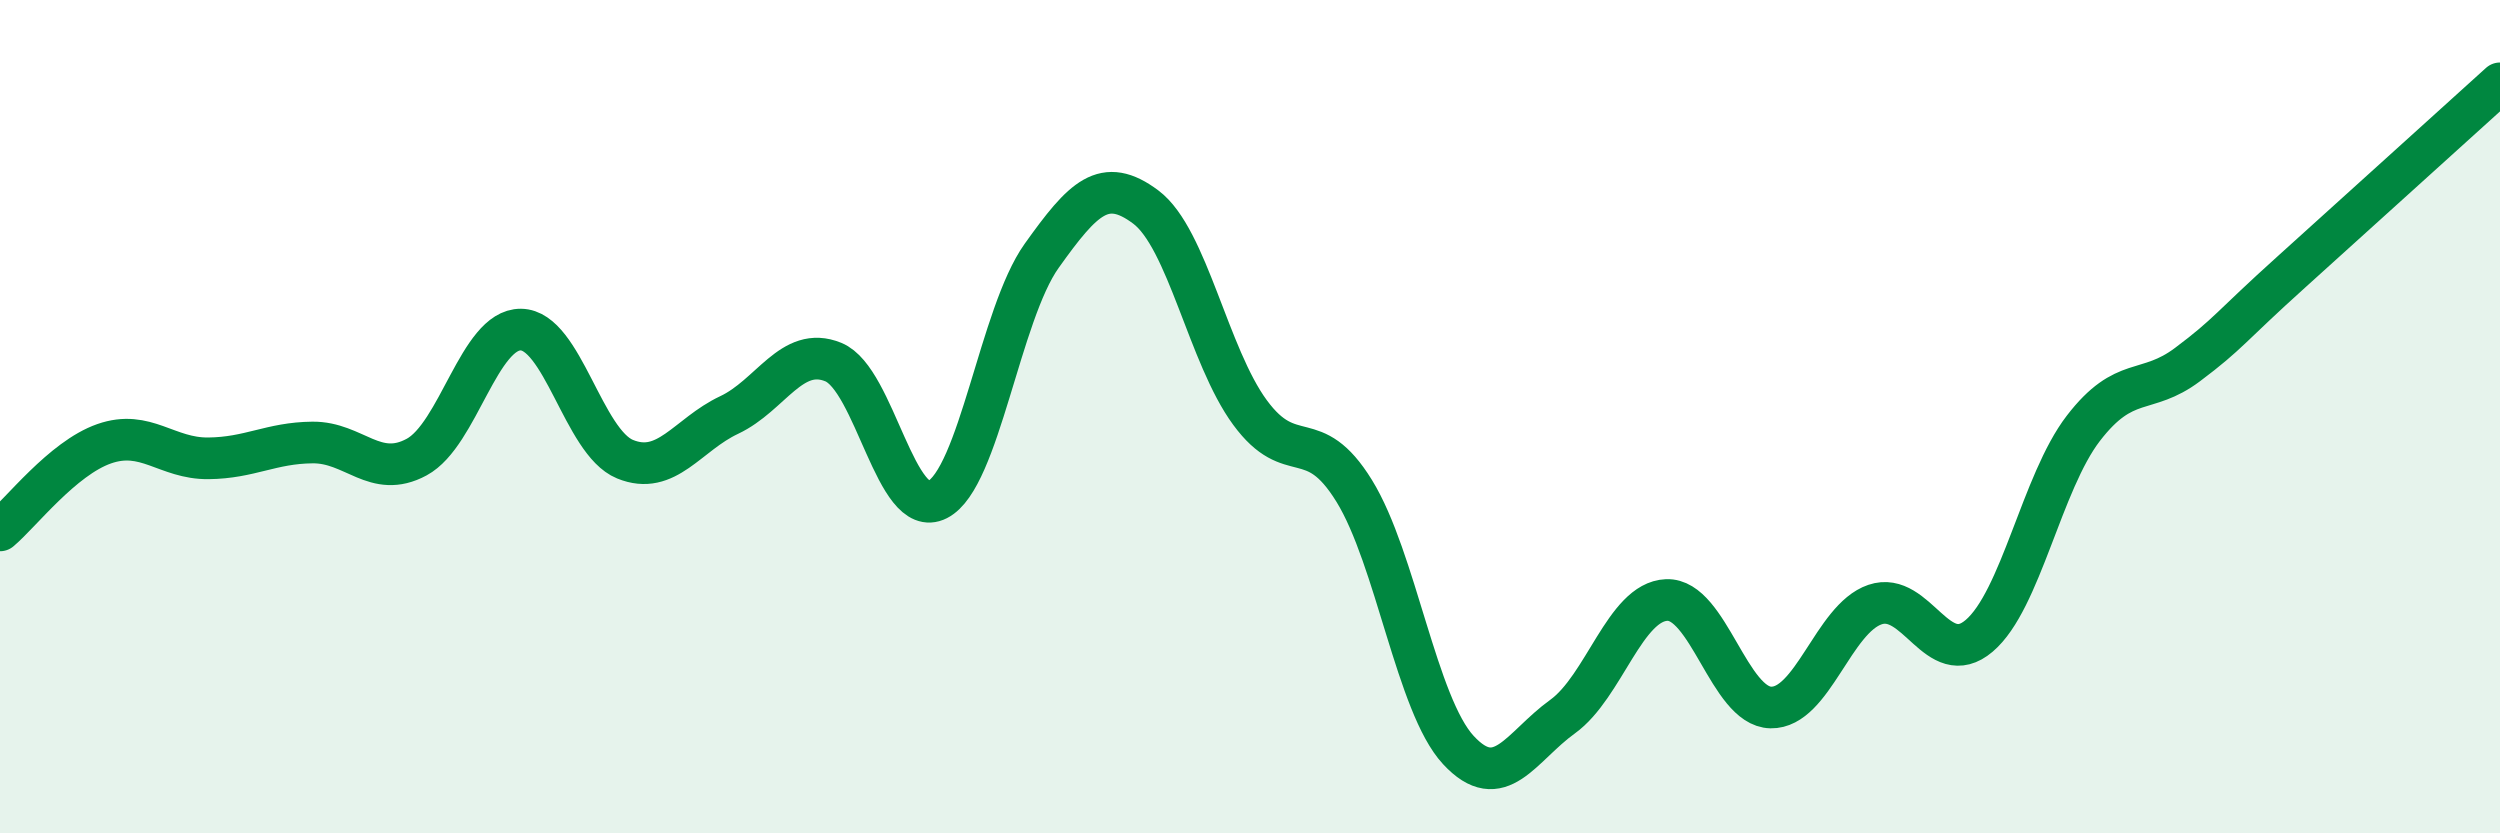
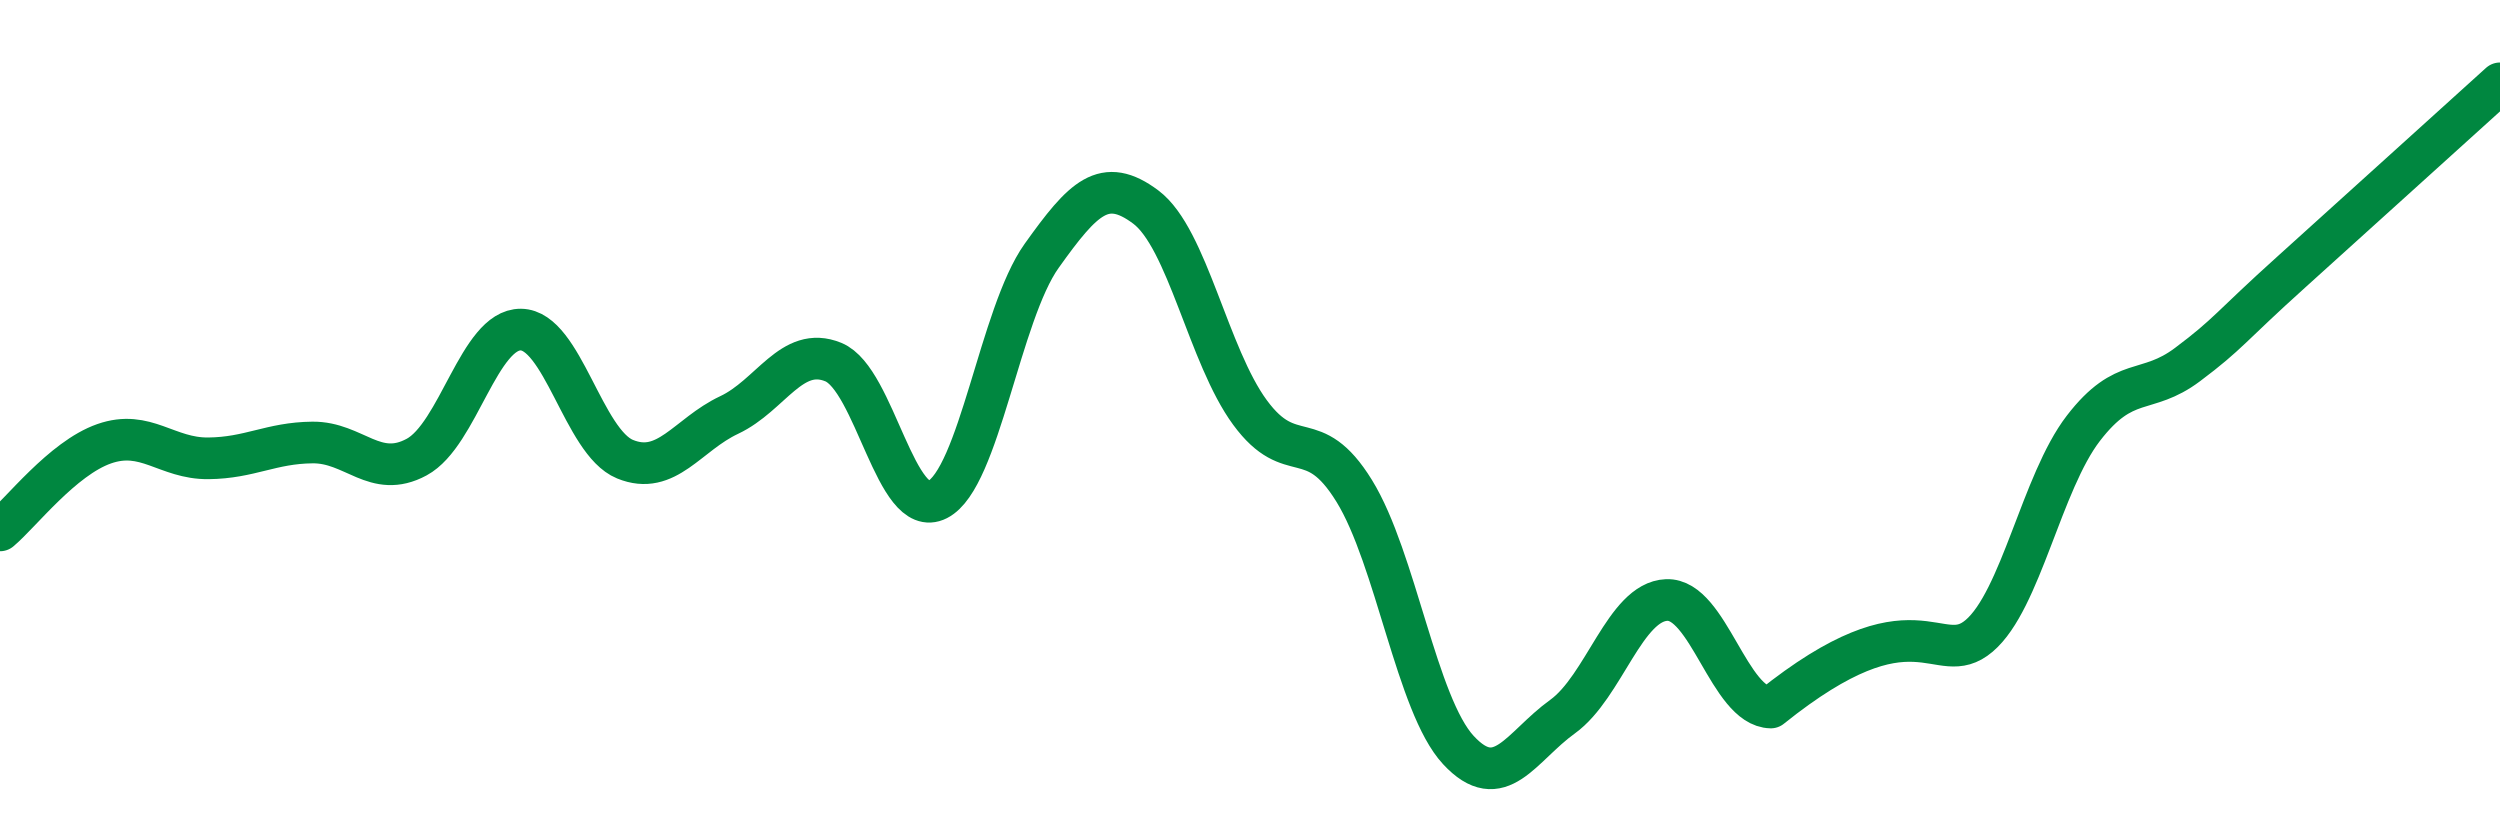
<svg xmlns="http://www.w3.org/2000/svg" width="60" height="20" viewBox="0 0 60 20">
-   <path d="M 0,12.73 C 0.5,12.31 1.5,11 2.5,10.65 C 3.5,10.3 4,11.01 5,11 C 6,10.99 6.5,10.63 7.5,10.62 C 8.5,10.61 9,11.51 10,10.97 C 11,10.43 11.5,7.9 12.5,7.91 C 13.5,7.92 14,10.61 15,11.02 C 16,11.43 16.5,10.43 17.5,9.96 C 18.5,9.49 19,8.28 20,8.69 C 21,9.1 21.5,12.5 22.5,11.99 C 23.5,11.48 24,7.54 25,6.14 C 26,4.74 26.5,4.22 27.5,4.97 C 28.5,5.72 29,8.54 30,9.9 C 31,11.26 31.5,10.16 32.5,11.78 C 33.5,13.4 34,16.92 35,18 C 36,19.08 36.5,17.92 37.5,17.2 C 38.5,16.48 39,14.44 40,14.4 C 41,14.36 41.5,16.96 42.5,16.98 C 43.5,17 44,14.85 45,14.51 C 46,14.17 46.5,16.11 47.5,15.26 C 48.5,14.41 49,11.58 50,10.28 C 51,8.98 51.5,9.5 52.5,8.75 C 53.5,8 53.5,7.87 55,6.52 C 56.5,5.17 59,2.9 60,2L60 20L0 20Z" fill="#008740" opacity="0.1" stroke-linecap="round" stroke-linejoin="round" />
-   <path d="M 0,12.73 C 0.5,12.31 1.5,11 2.5,10.65 C 3.5,10.3 4,11.01 5,11 C 6,10.99 6.5,10.63 7.5,10.62 C 8.5,10.61 9,11.51 10,10.97 C 11,10.43 11.5,7.9 12.5,7.91 C 13.5,7.92 14,10.61 15,11.02 C 16,11.43 16.5,10.43 17.5,9.96 C 18.5,9.49 19,8.28 20,8.69 C 21,9.1 21.5,12.5 22.5,11.99 C 23.5,11.48 24,7.54 25,6.14 C 26,4.74 26.5,4.22 27.5,4.97 C 28.5,5.72 29,8.54 30,9.9 C 31,11.26 31.5,10.16 32.5,11.78 C 33.5,13.4 34,16.92 35,18 C 36,19.08 36.5,17.92 37.5,17.2 C 38.5,16.48 39,14.44 40,14.4 C 41,14.36 41.5,16.96 42.5,16.98 C 43.5,17 44,14.85 45,14.51 C 46,14.17 46.5,16.11 47.5,15.26 C 48.5,14.41 49,11.58 50,10.28 C 51,8.98 51.5,9.5 52.5,8.75 C 53.5,8 53.5,7.87 55,6.52 C 56.5,5.17 59,2.9 60,2" stroke="#008740" stroke-width="1" fill="none" stroke-linecap="round" stroke-linejoin="round" />
+   <path d="M 0,12.73 C 0.5,12.31 1.5,11 2.5,10.65 C 3.5,10.3 4,11.01 5,11 C 6,10.99 6.5,10.63 7.5,10.62 C 8.5,10.61 9,11.51 10,10.97 C 11,10.43 11.5,7.9 12.5,7.91 C 13.5,7.92 14,10.61 15,11.02 C 16,11.43 16.5,10.43 17.5,9.96 C 18.5,9.49 19,8.28 20,8.69 C 21,9.1 21.5,12.5 22.5,11.99 C 23.5,11.48 24,7.54 25,6.14 C 26,4.74 26.5,4.22 27.5,4.97 C 28.5,5.72 29,8.54 30,9.9 C 31,11.26 31.5,10.16 32.5,11.78 C 33.5,13.4 34,16.92 35,18 C 36,19.08 36.5,17.92 37.5,17.2 C 38.5,16.48 39,14.44 40,14.4 C 41,14.36 41.5,16.96 42.5,16.98 C 46,14.17 46.5,16.11 47.5,15.26 C 48.5,14.41 49,11.58 50,10.28 C 51,8.98 51.5,9.5 52.5,8.75 C 53.5,8 53.5,7.87 55,6.52 C 56.5,5.17 59,2.9 60,2" stroke="#008740" stroke-width="1" fill="none" stroke-linecap="round" stroke-linejoin="round" />
</svg>